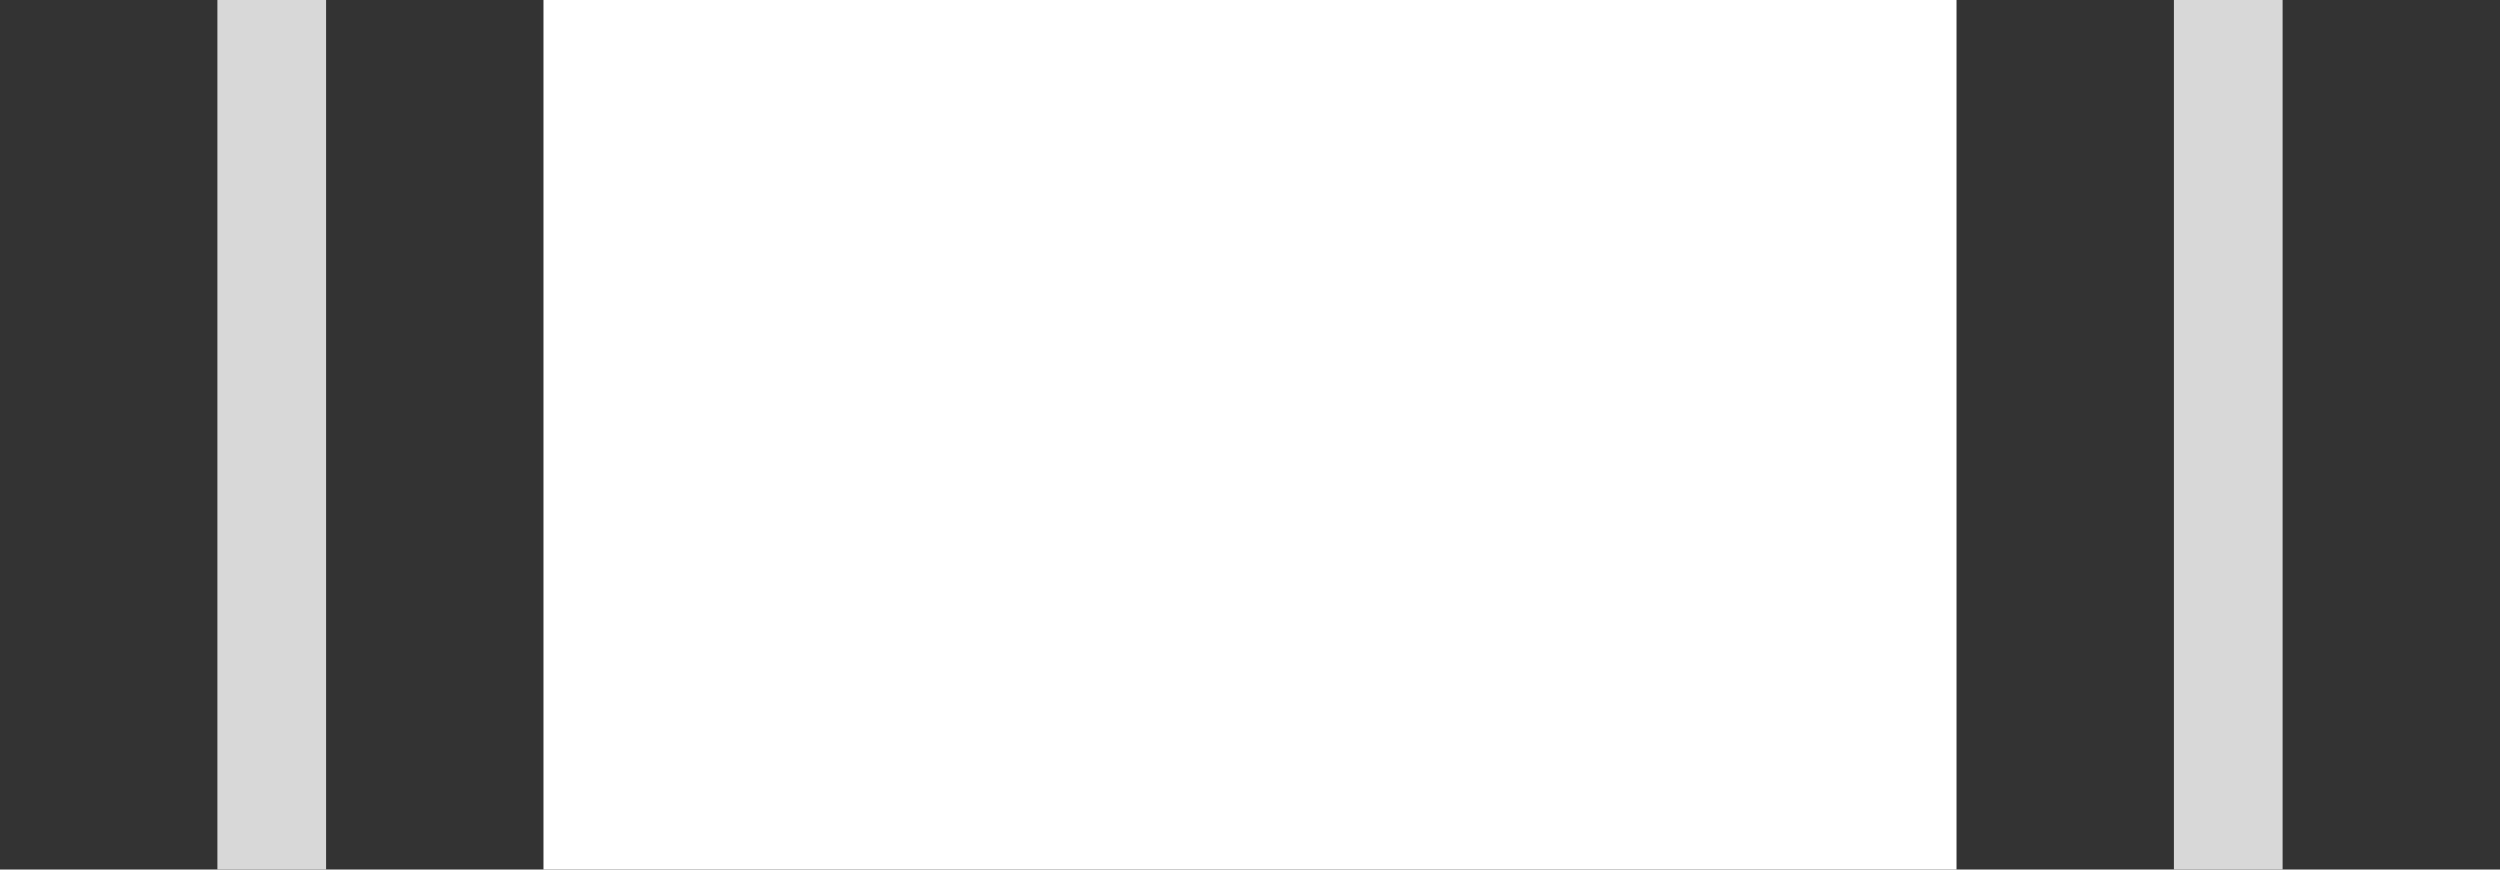
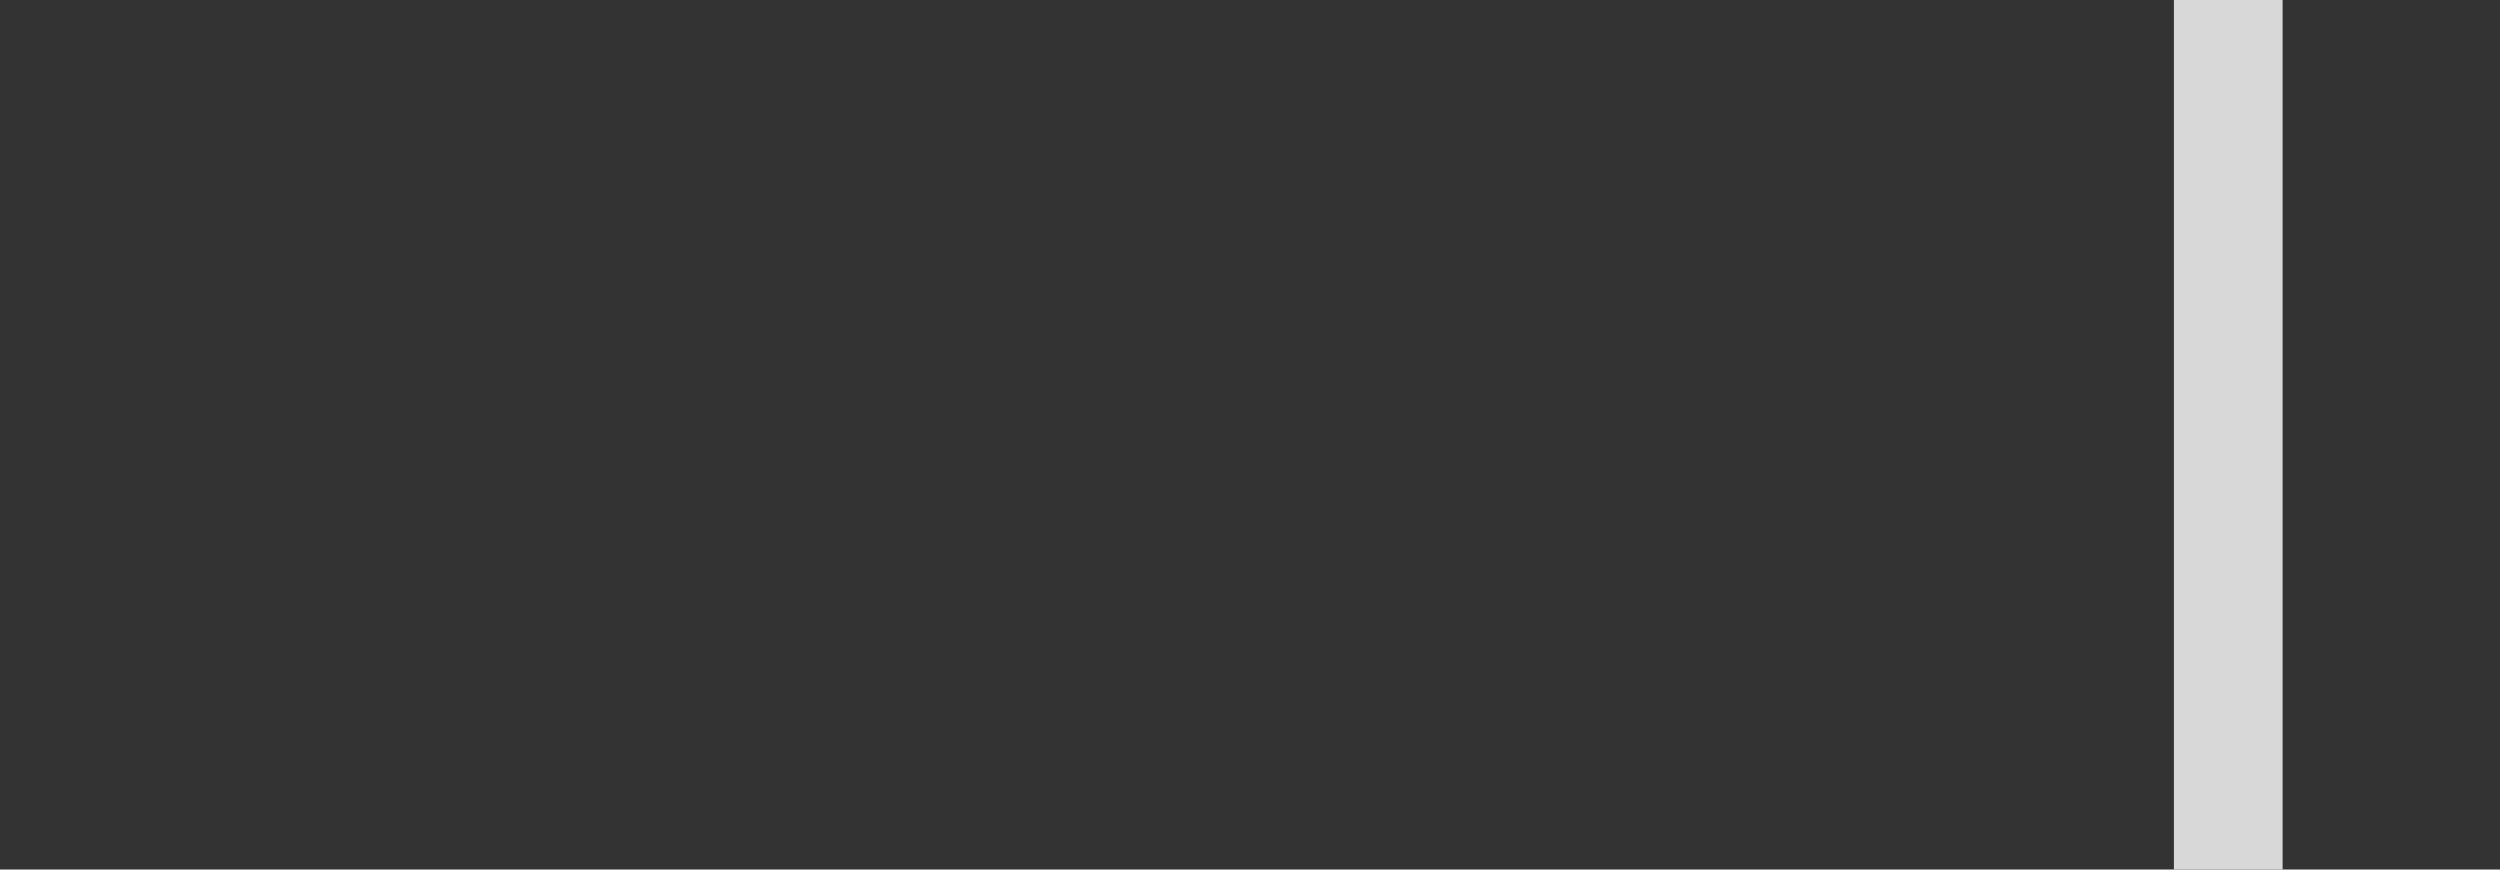
<svg xmlns="http://www.w3.org/2000/svg" width="23" height="8" viewBox="0 0 23 8">
  <rect x="0" y="0" width="23" height="8" fill="#333333" stroke="none" />
  <g fill="none" fill-rule="evenodd" class="symbols">
    <g class="3_buttons_copy_2" transform="translate(-185 -7)">
      <g class="content_width_normal" transform="translate(185 7)">
-         <rect width="23" height="8" class="spacer" />
-         <rect width="13" height="8" x="5" fill="#FFF" class="o_graphic" />
-         <polygon fill="#D8D8D8" points="2 0 2 8 3 8 3 0" class="o_subdle" />
        <polygon fill="#D8D8D8" points="20 0 20 8 21 8 21 0" class="o_subdle" />
      </g>
    </g>
  </g>
</svg>